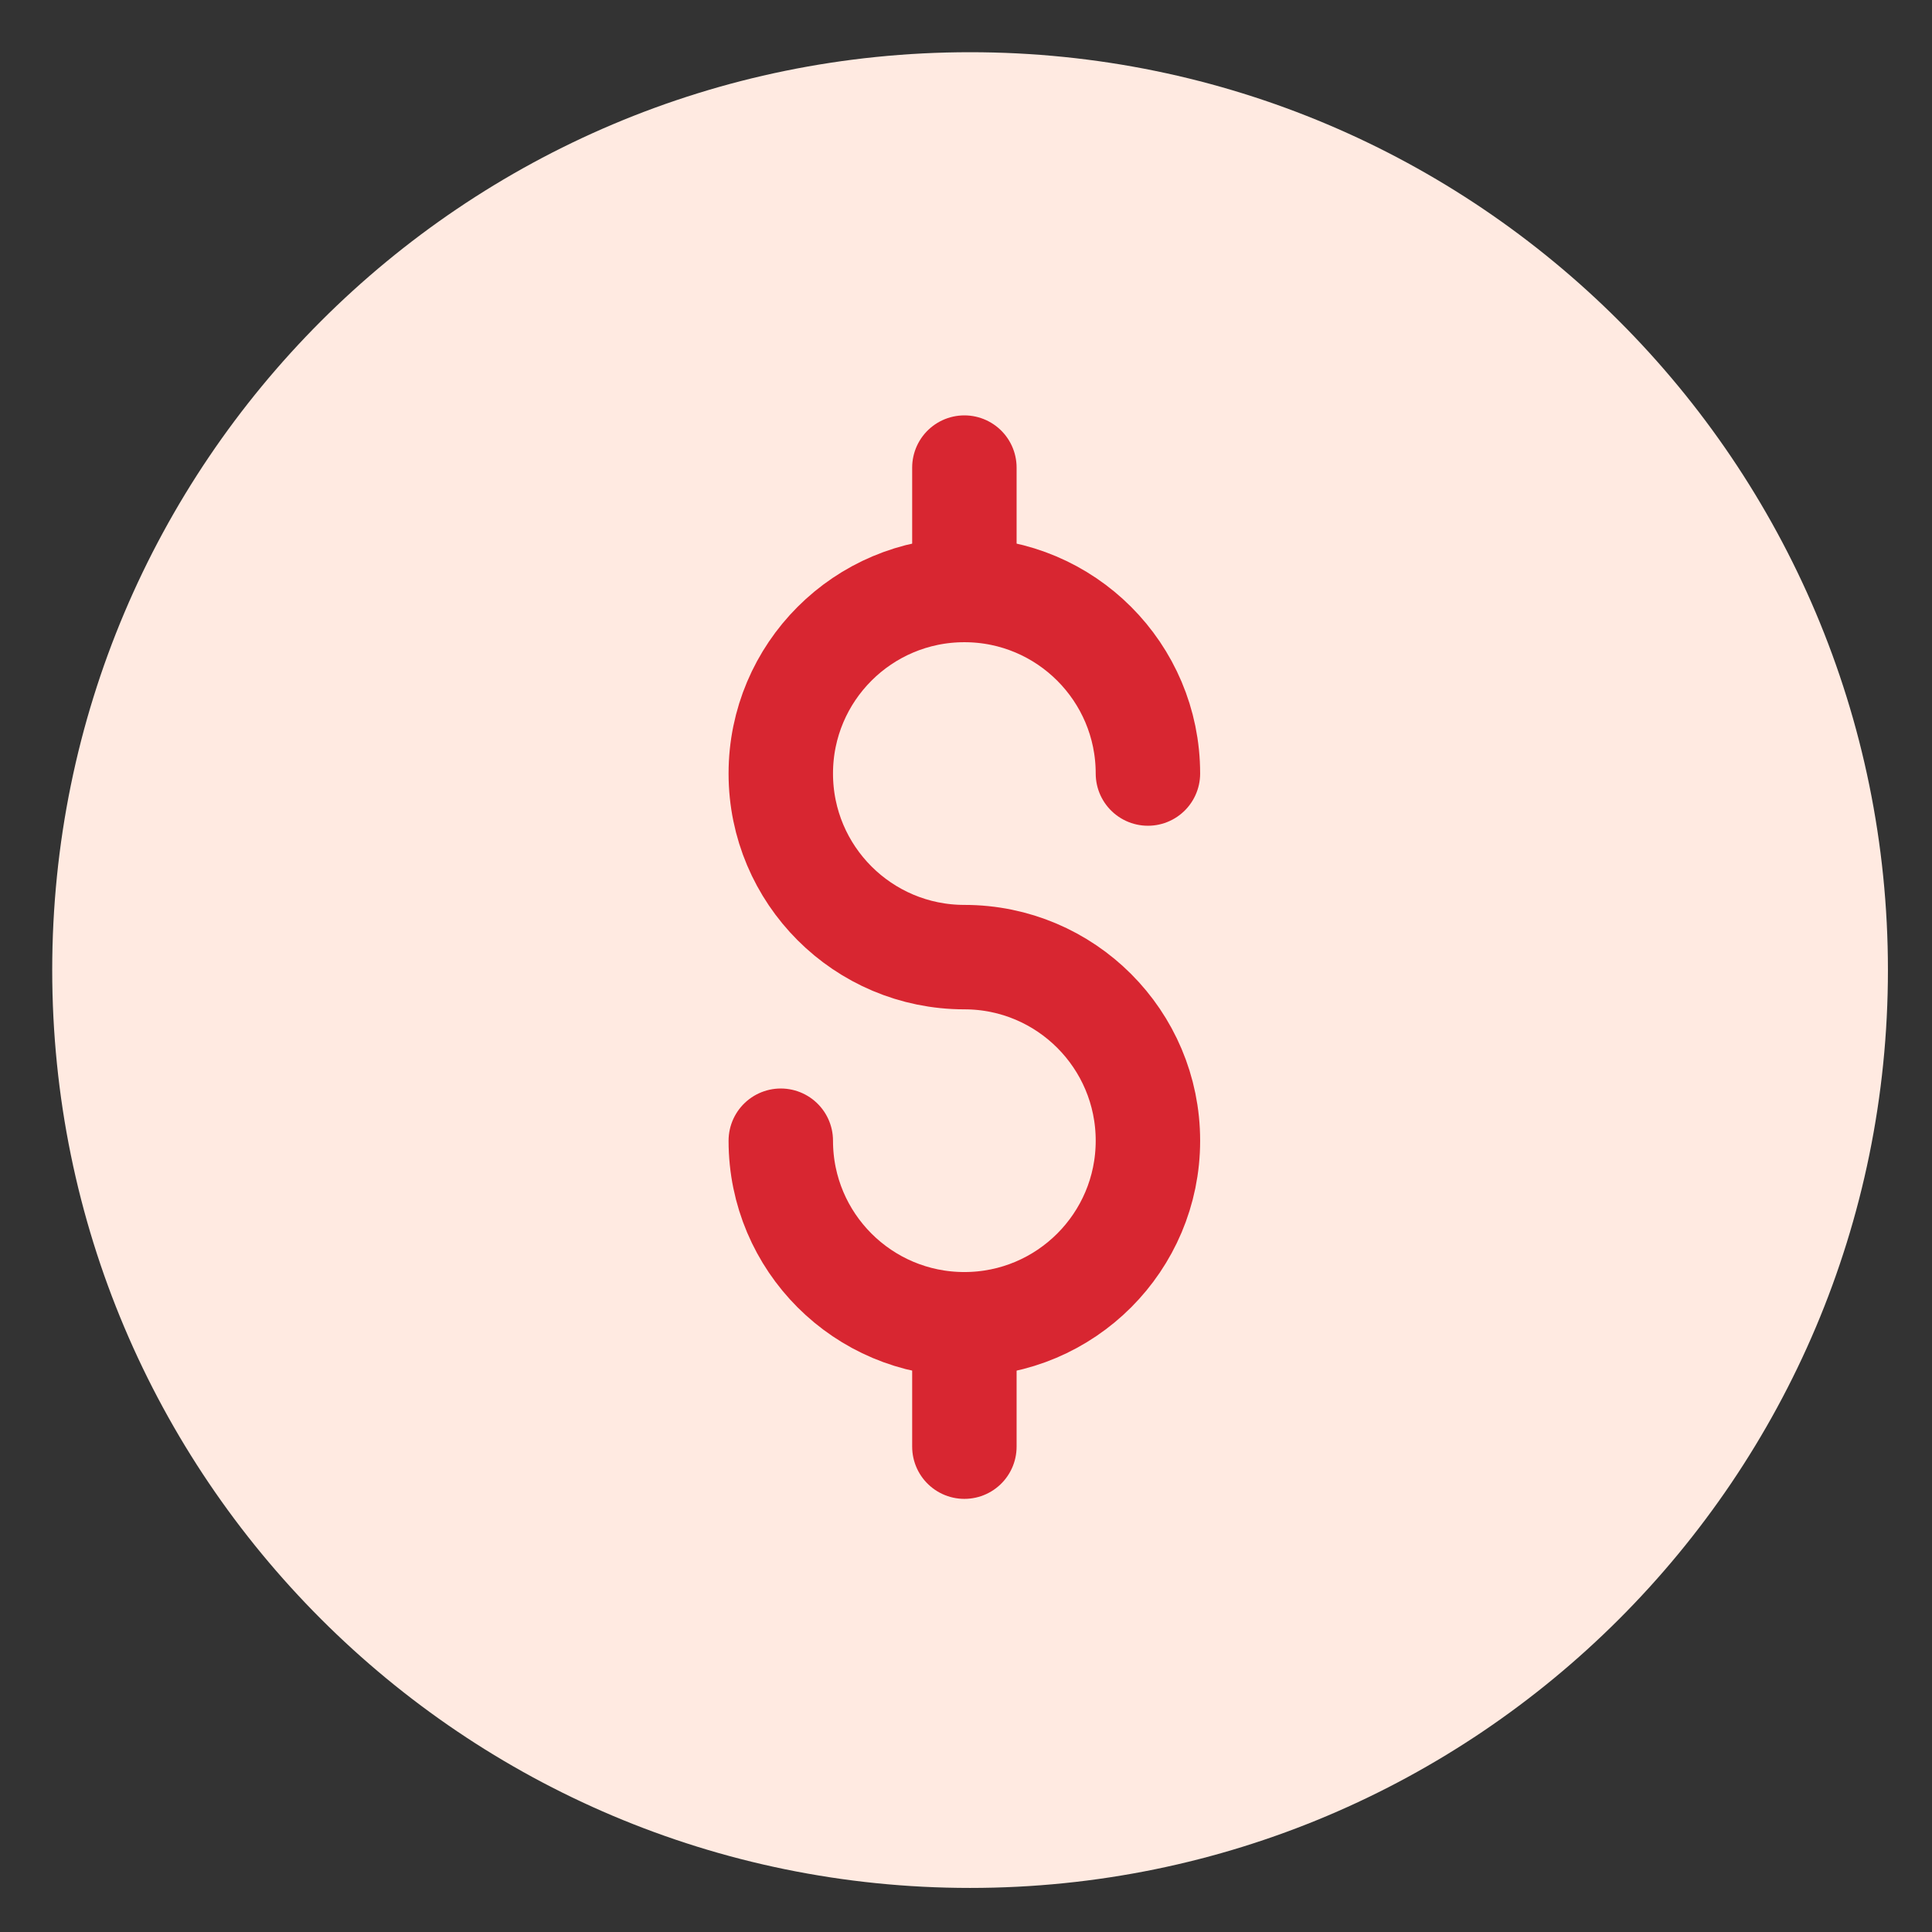
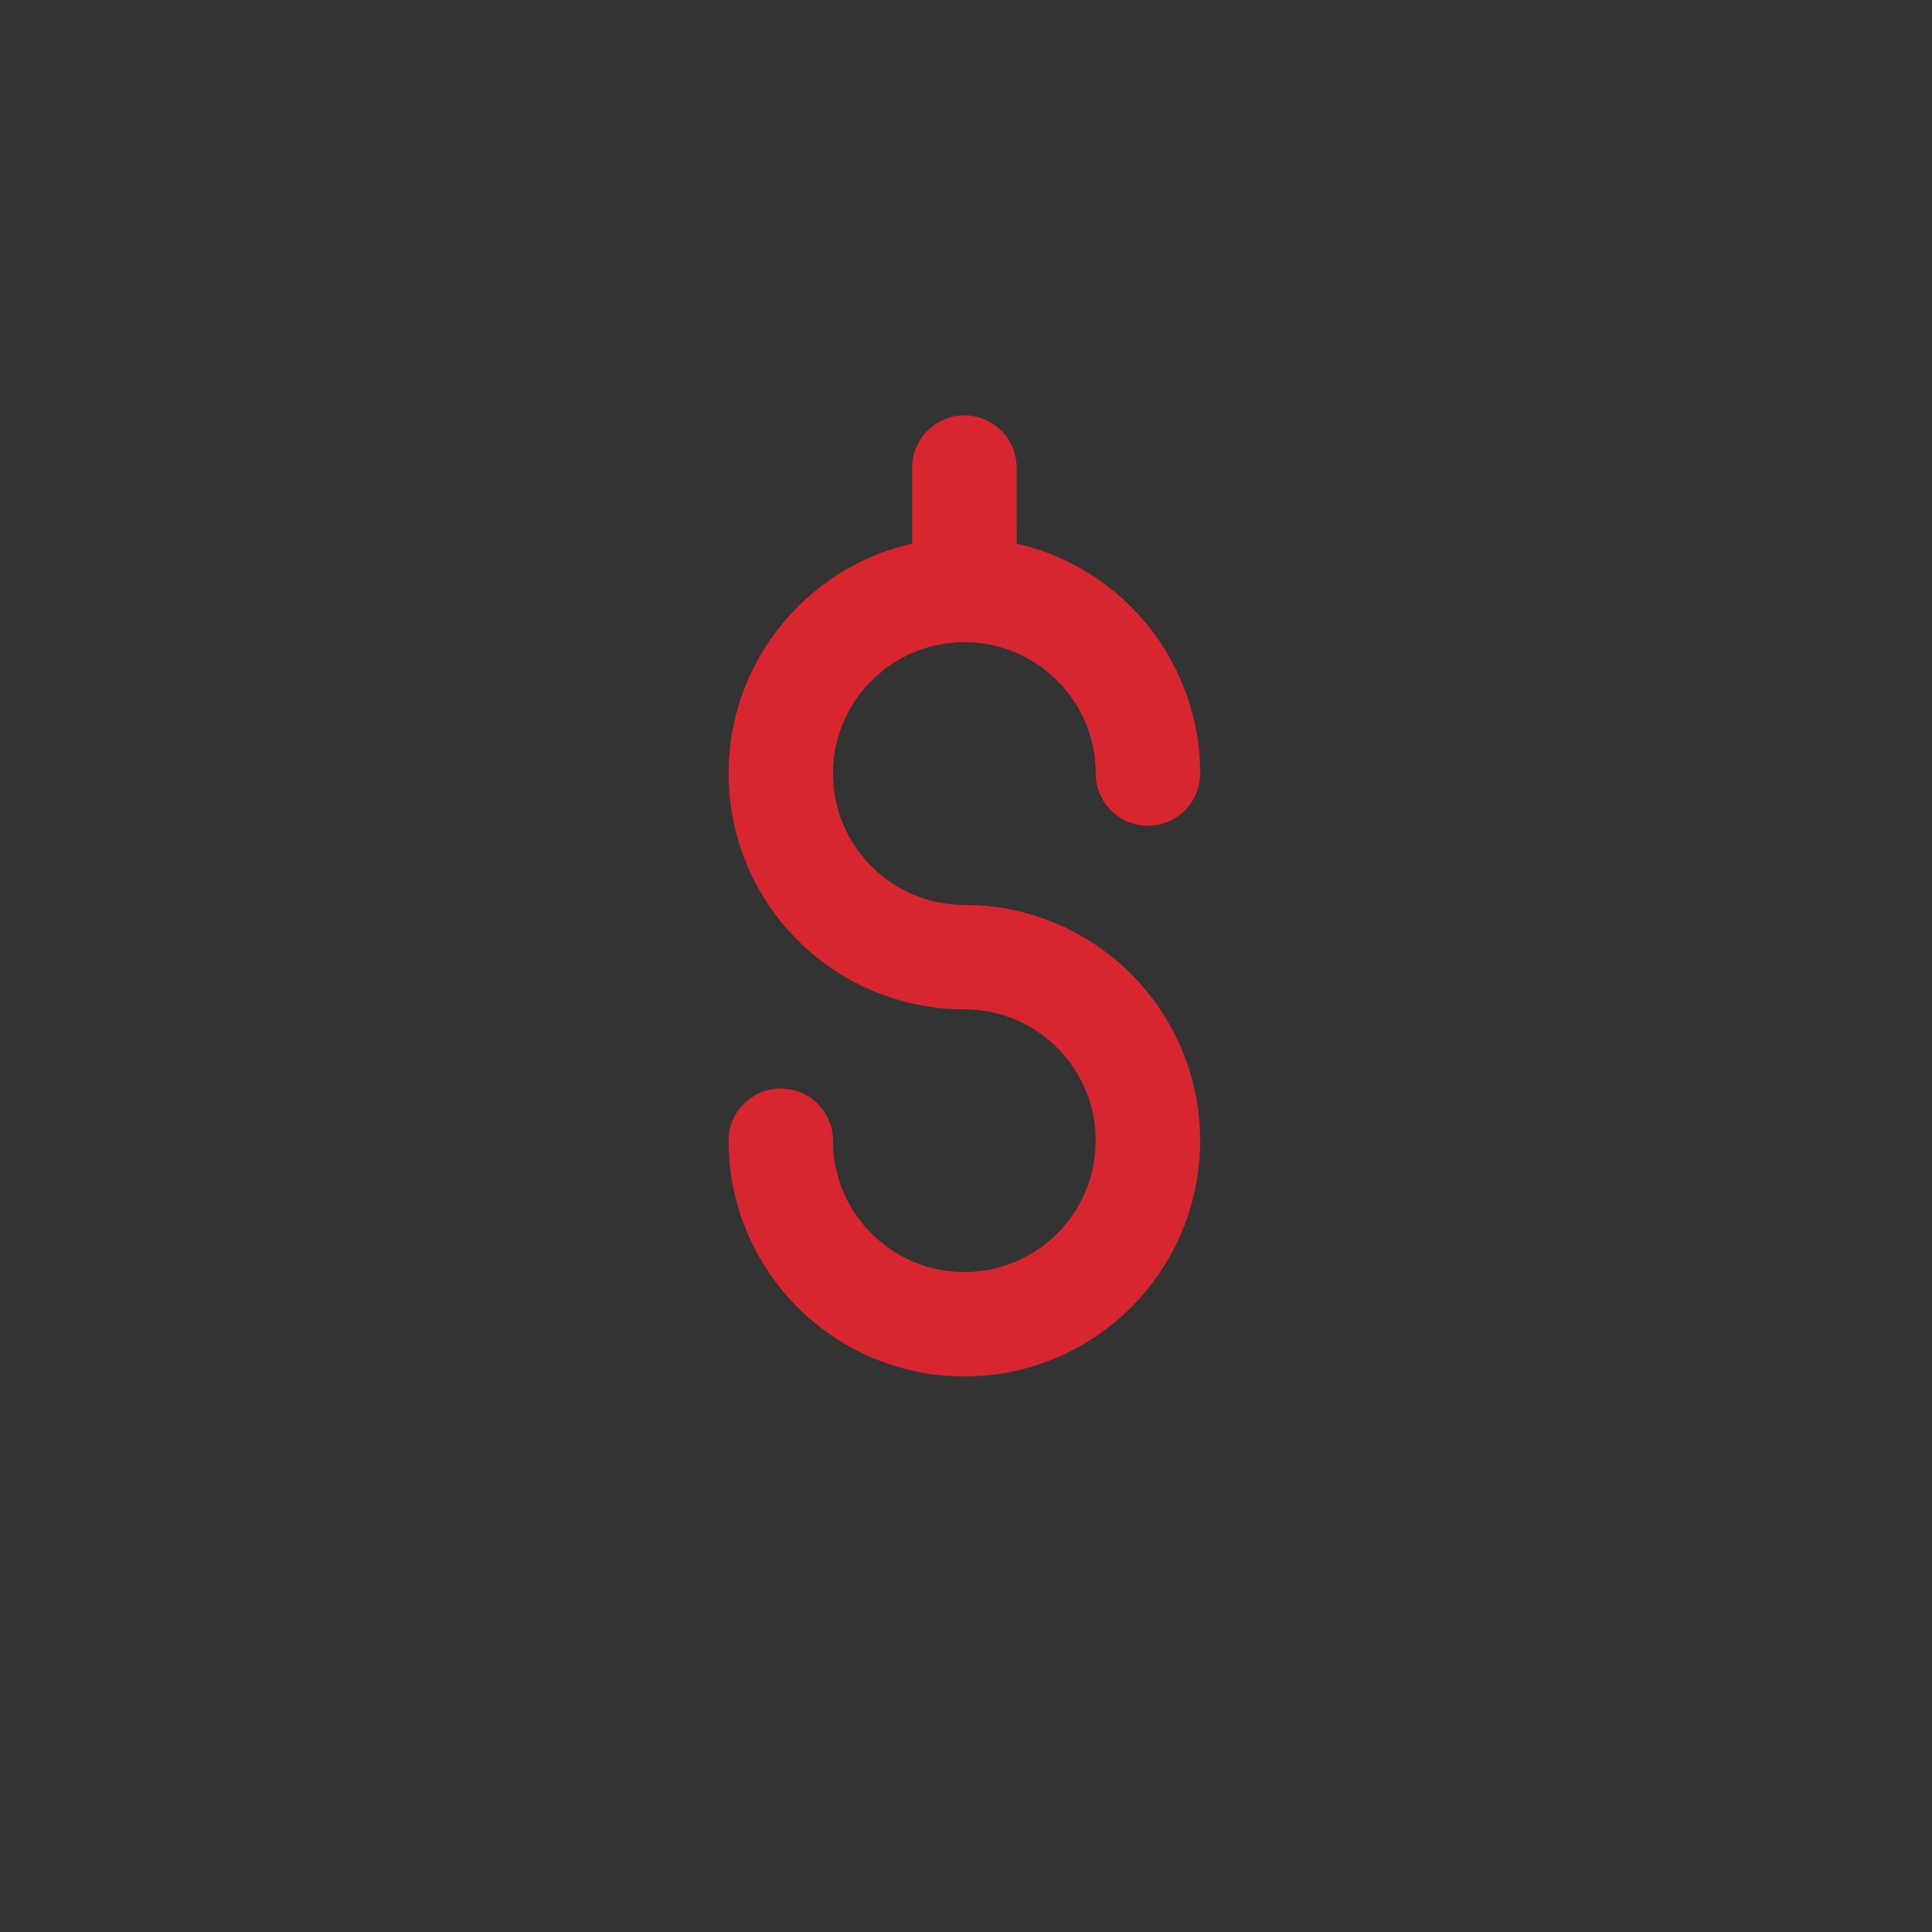
<svg xmlns="http://www.w3.org/2000/svg" width="37px" height="37px" viewBox="0 0 37 37" version="1.1">
  <rect x="0" y="0" width="37" height="37" fill="#333333" stroke="none" />
  <title>Classic-icon</title>
  <g id="Classic-icon" stroke="none" stroke-width="1" fill="none" fill-rule="evenodd">
    <g id="Group-5" transform="translate(1, 1)">
-       <path d="M0,17.578 C0,27.286 7.87,35.156 17.578,35.156 C27.286,35.156 35.156,27.286 35.156,17.578 C35.156,7.87 27.286,0 17.578,0 C7.87,0 0,7.87 0,17.578 Z" id="Path" fill="#FFEAE1" />
      <g id="Group-2" transform="translate(13.953, 7.955)" stroke="#D82631" stroke-linecap="round" stroke-linejoin="round" stroke-width="2">
        <path d="M0,12.891 C0,14.832 1.574,16.406 3.516,16.406 C5.457,16.406 7.031,14.832 7.031,12.891 C7.031,10.949 5.457,9.375 3.516,9.375 C1.574,9.375 0,7.801 0,5.859 C0,3.918 1.574,2.344 3.516,2.344 C5.457,2.344 7.031,3.918 7.031,5.859" id="Path" />
        <line x1="3.516" y1="0" x2="3.516" y2="2.344" id="Path" />
-         <line x1="3.516" y1="16.406" x2="3.516" y2="18.75" id="Path" />
      </g>
    </g>
  </g>
</svg>